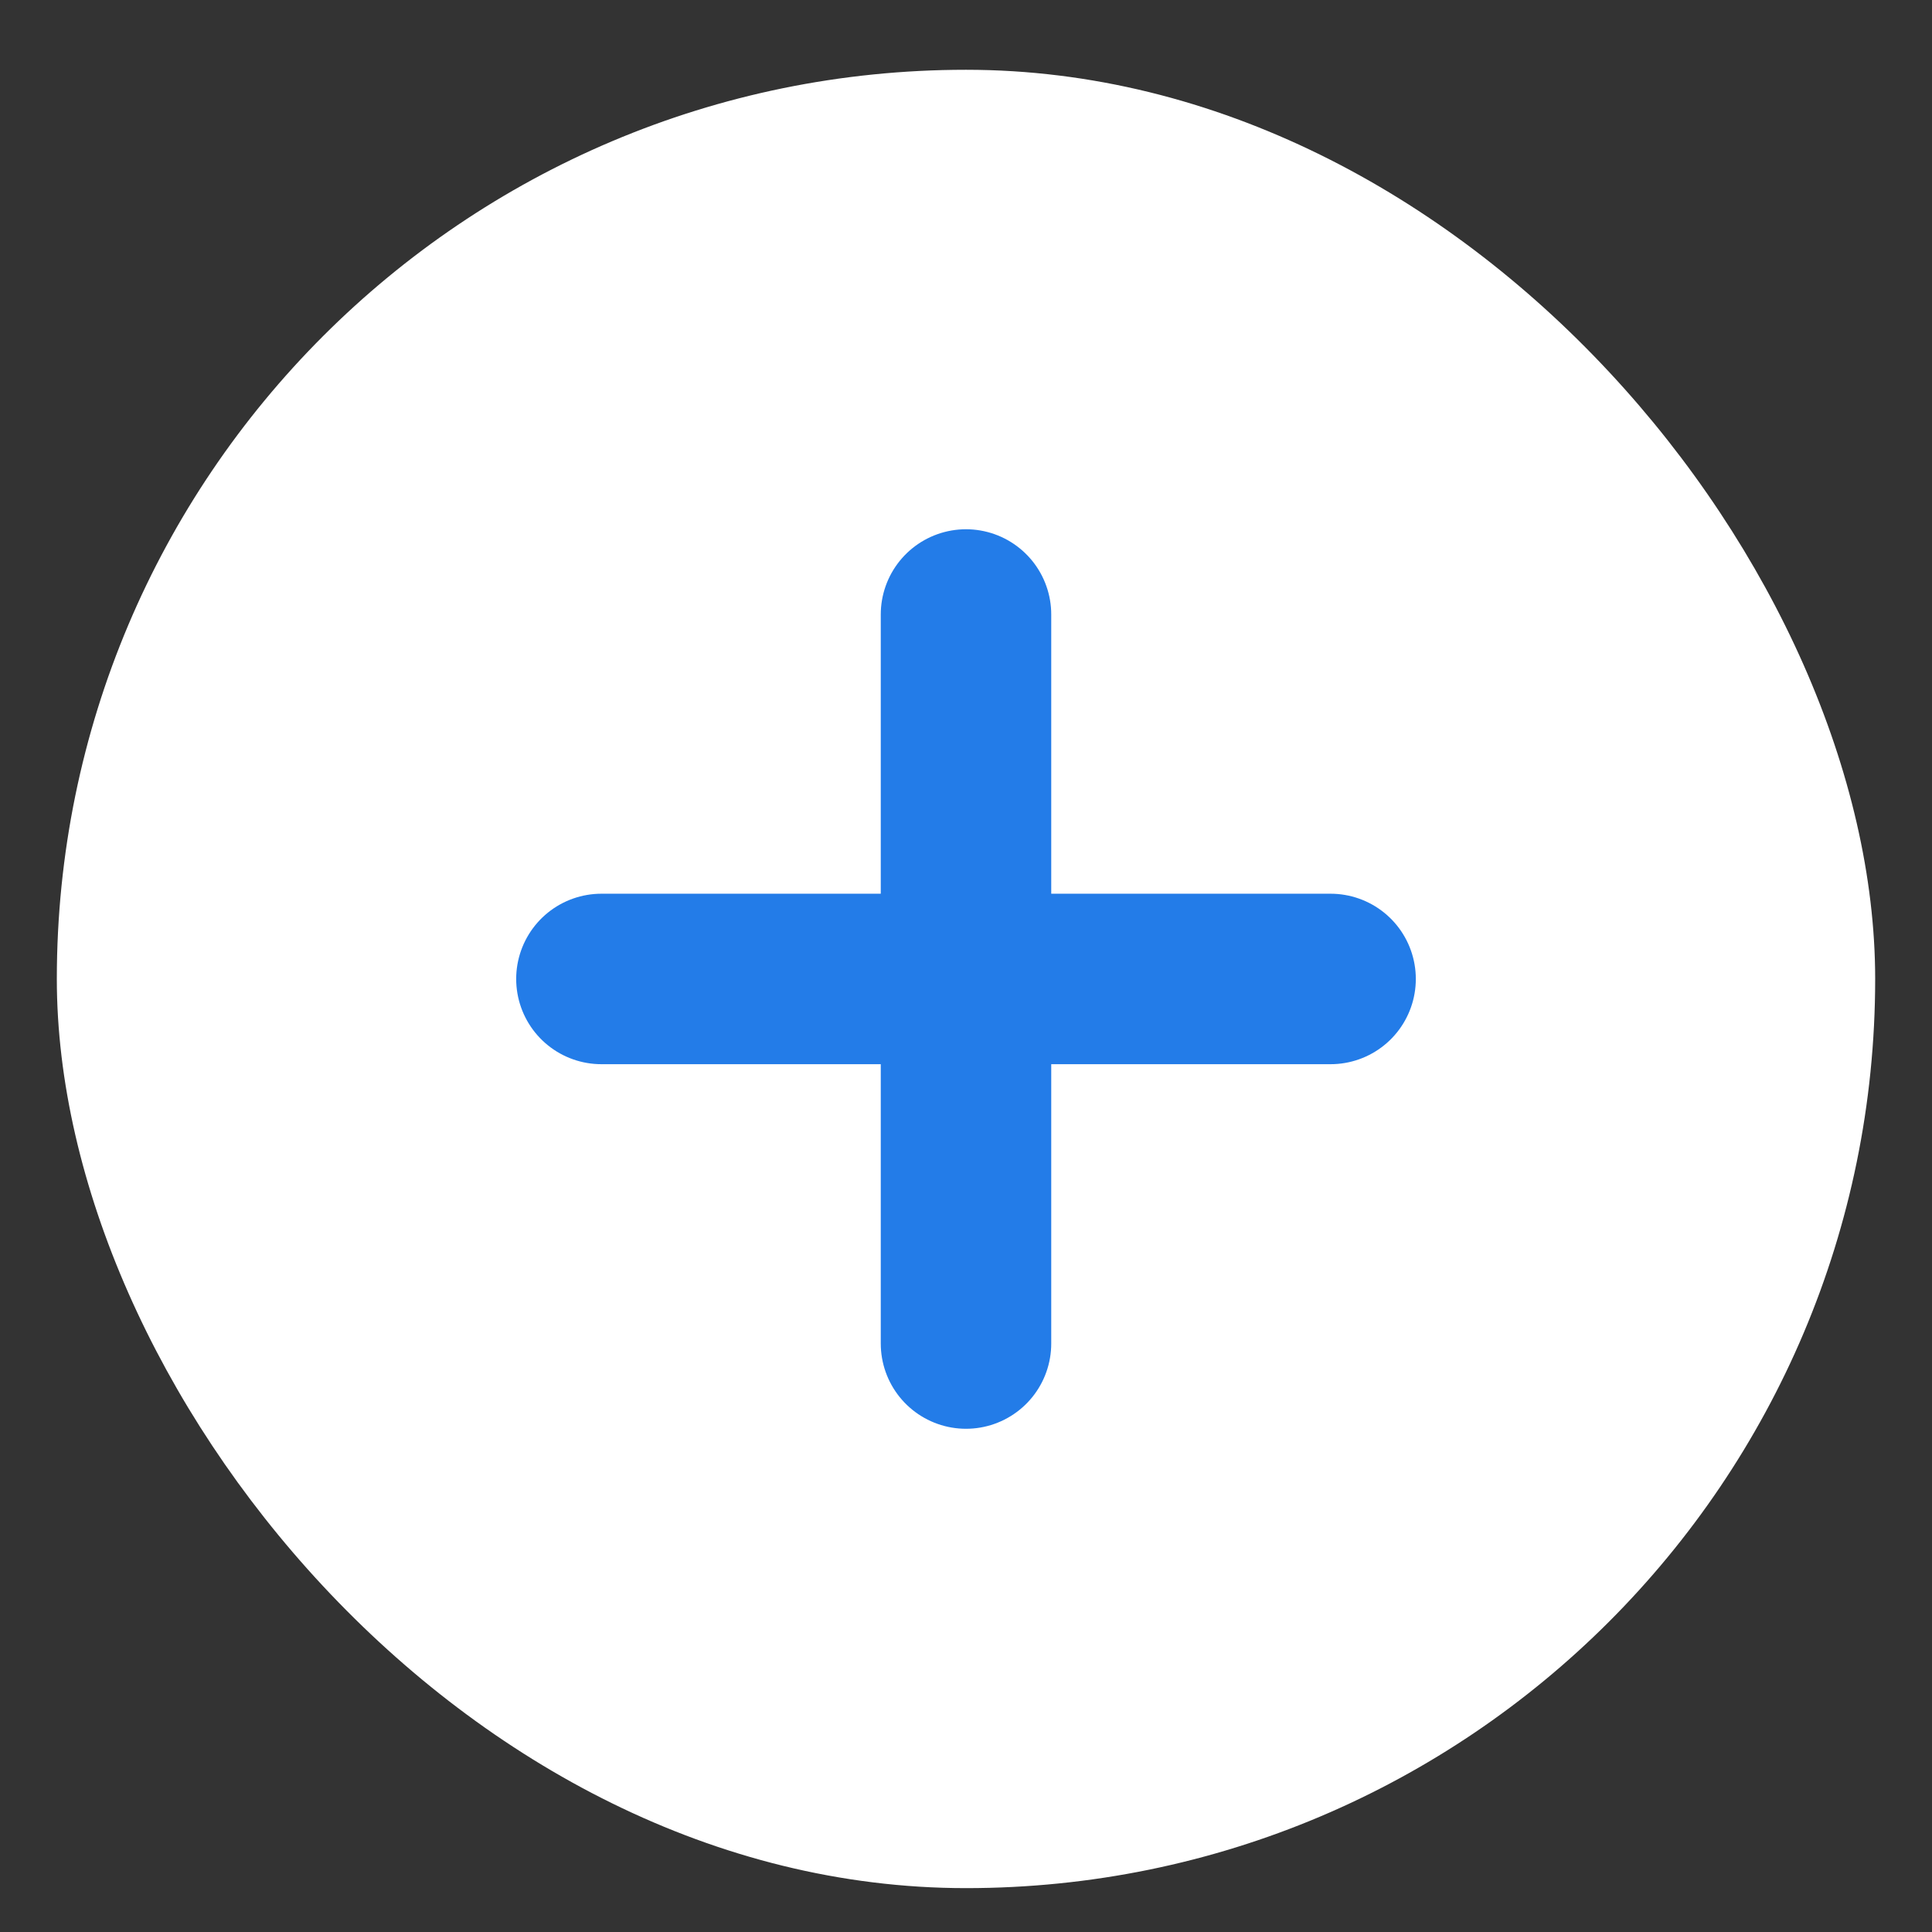
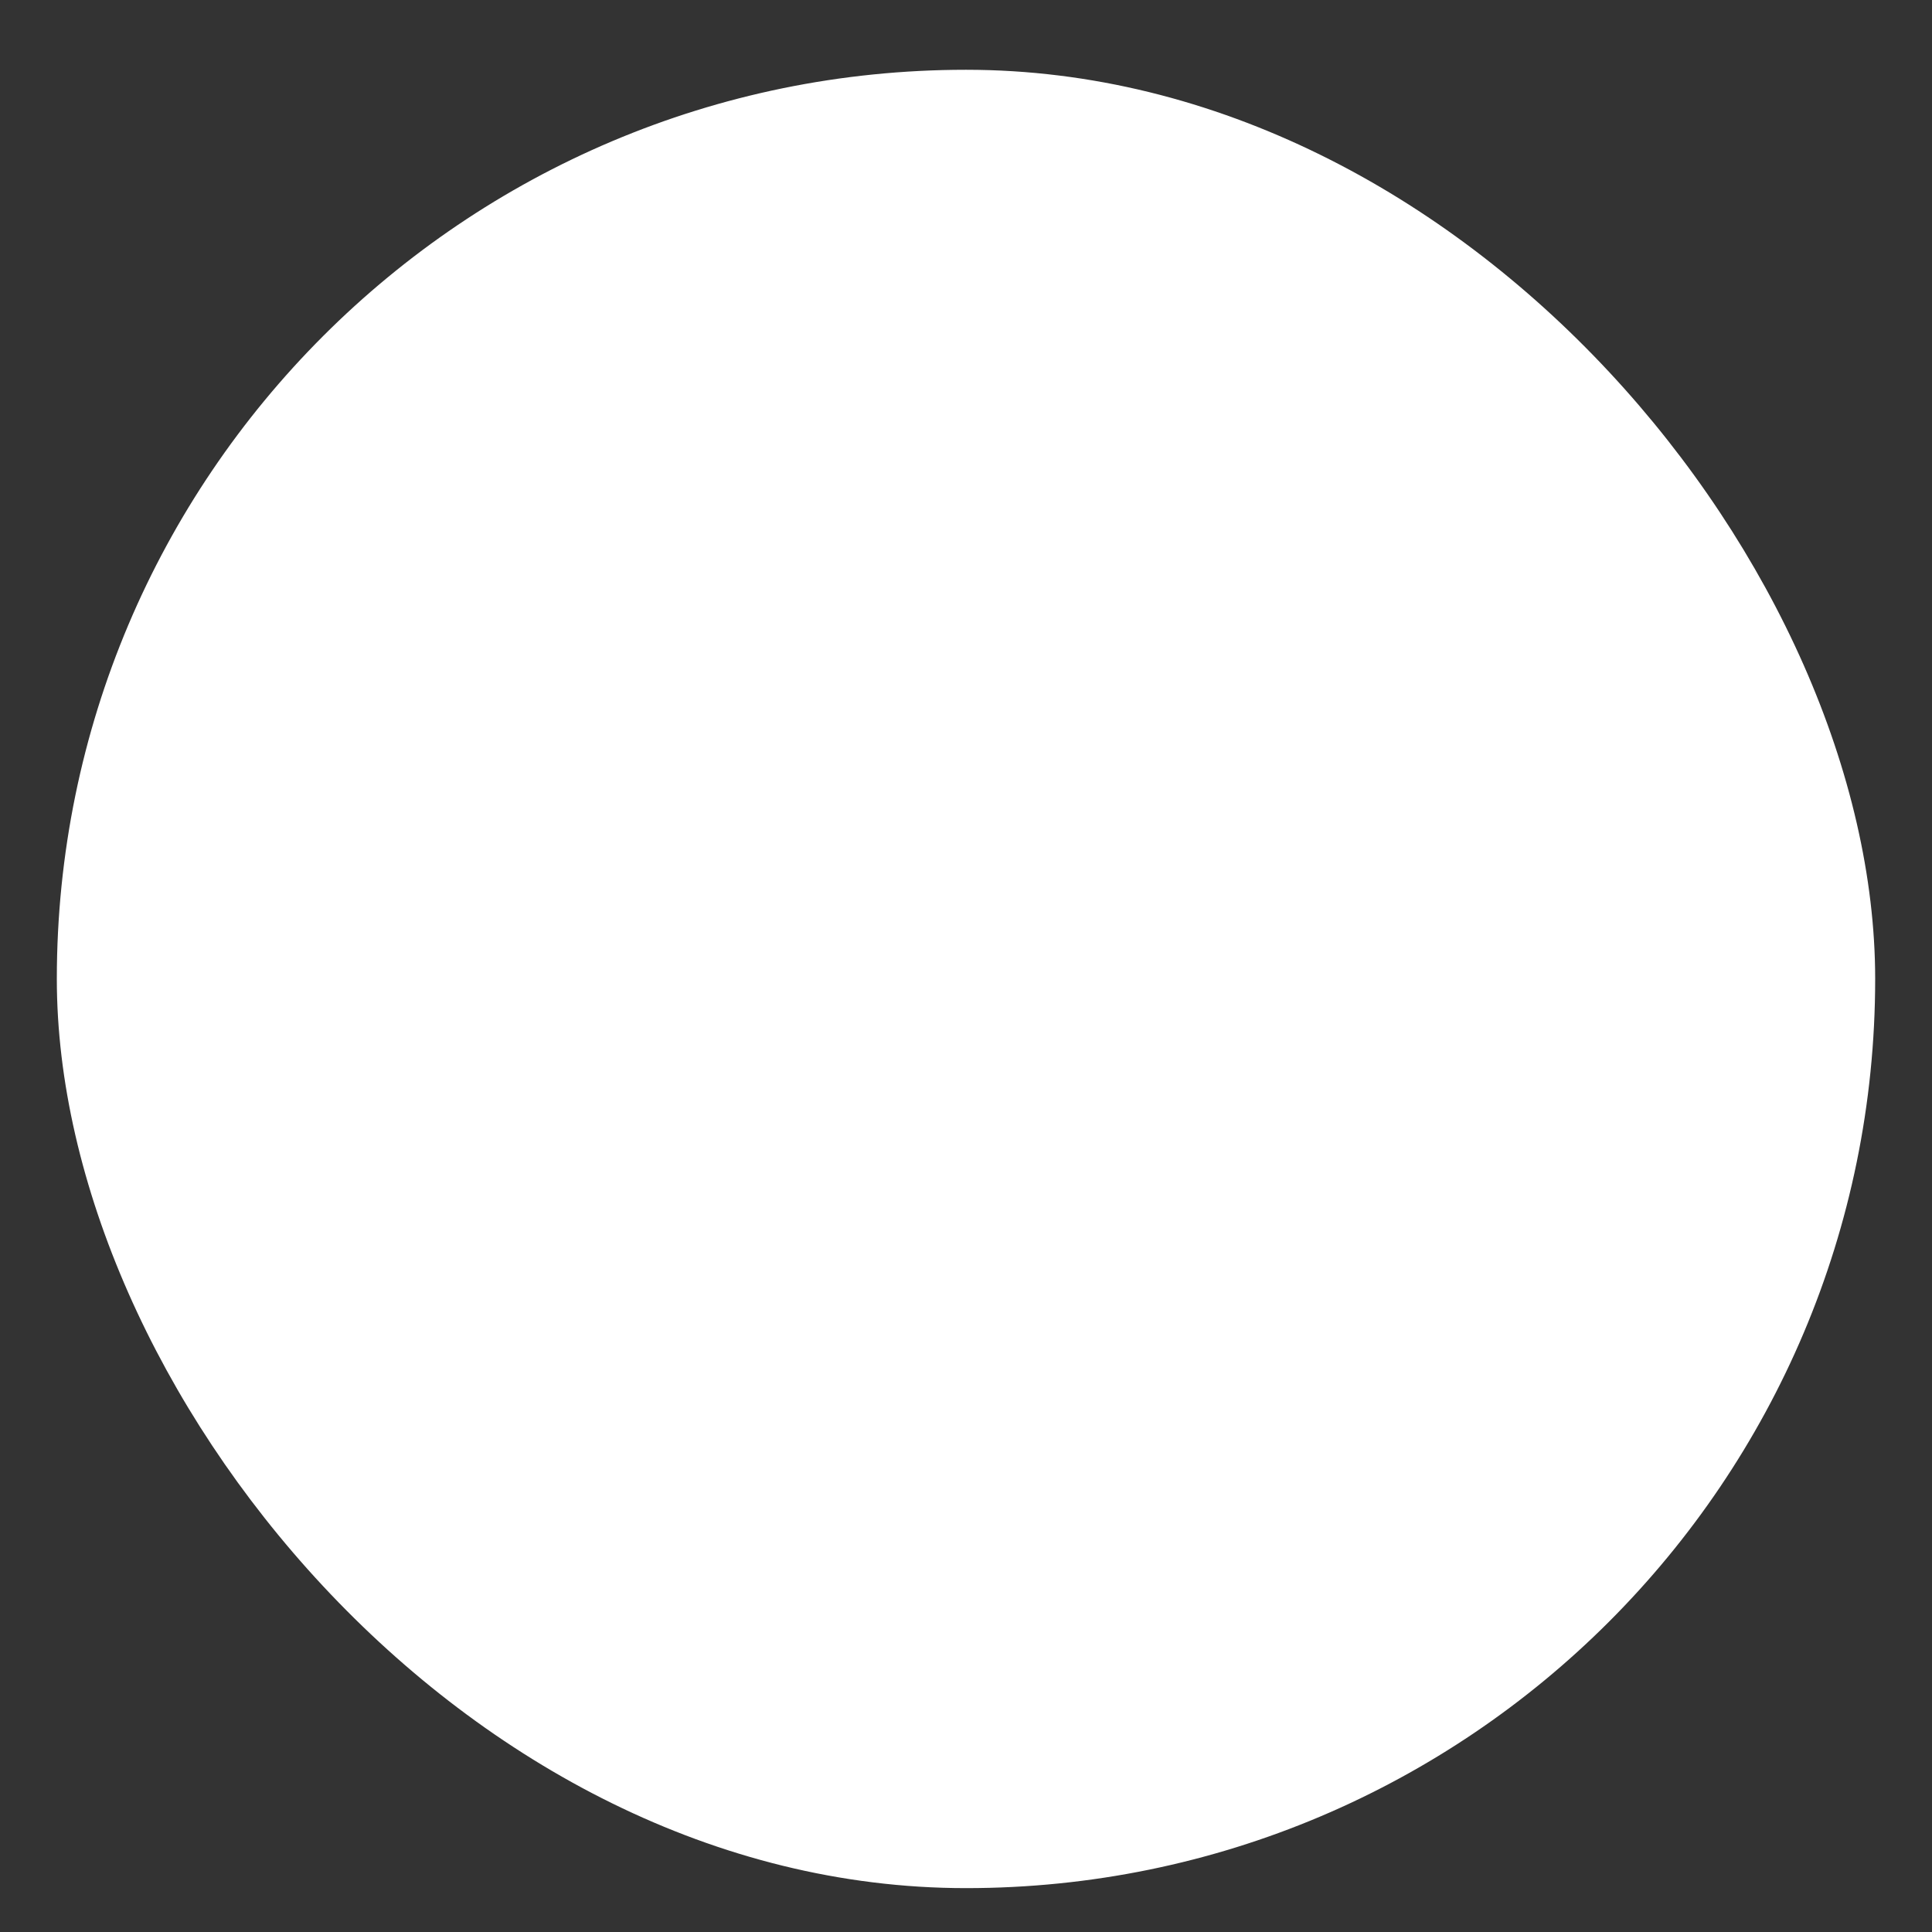
<svg xmlns="http://www.w3.org/2000/svg" width="17" height="17" viewBox="0 0 17 17" fill="none">
  <rect x="0" y="0" width="17" height="17" fill="#333333" stroke="none" />
  <rect x="0.5" y="0.614" width="16" height="16" rx="8" fill="white" />
-   <path d="M5.292 8.614H8.5M8.5 8.614H11.708M8.5 8.614V5.407M8.5 8.614V11.822" stroke="#237CE8" stroke-width="1.5" stroke-linecap="round" stroke-linejoin="round" />
</svg>